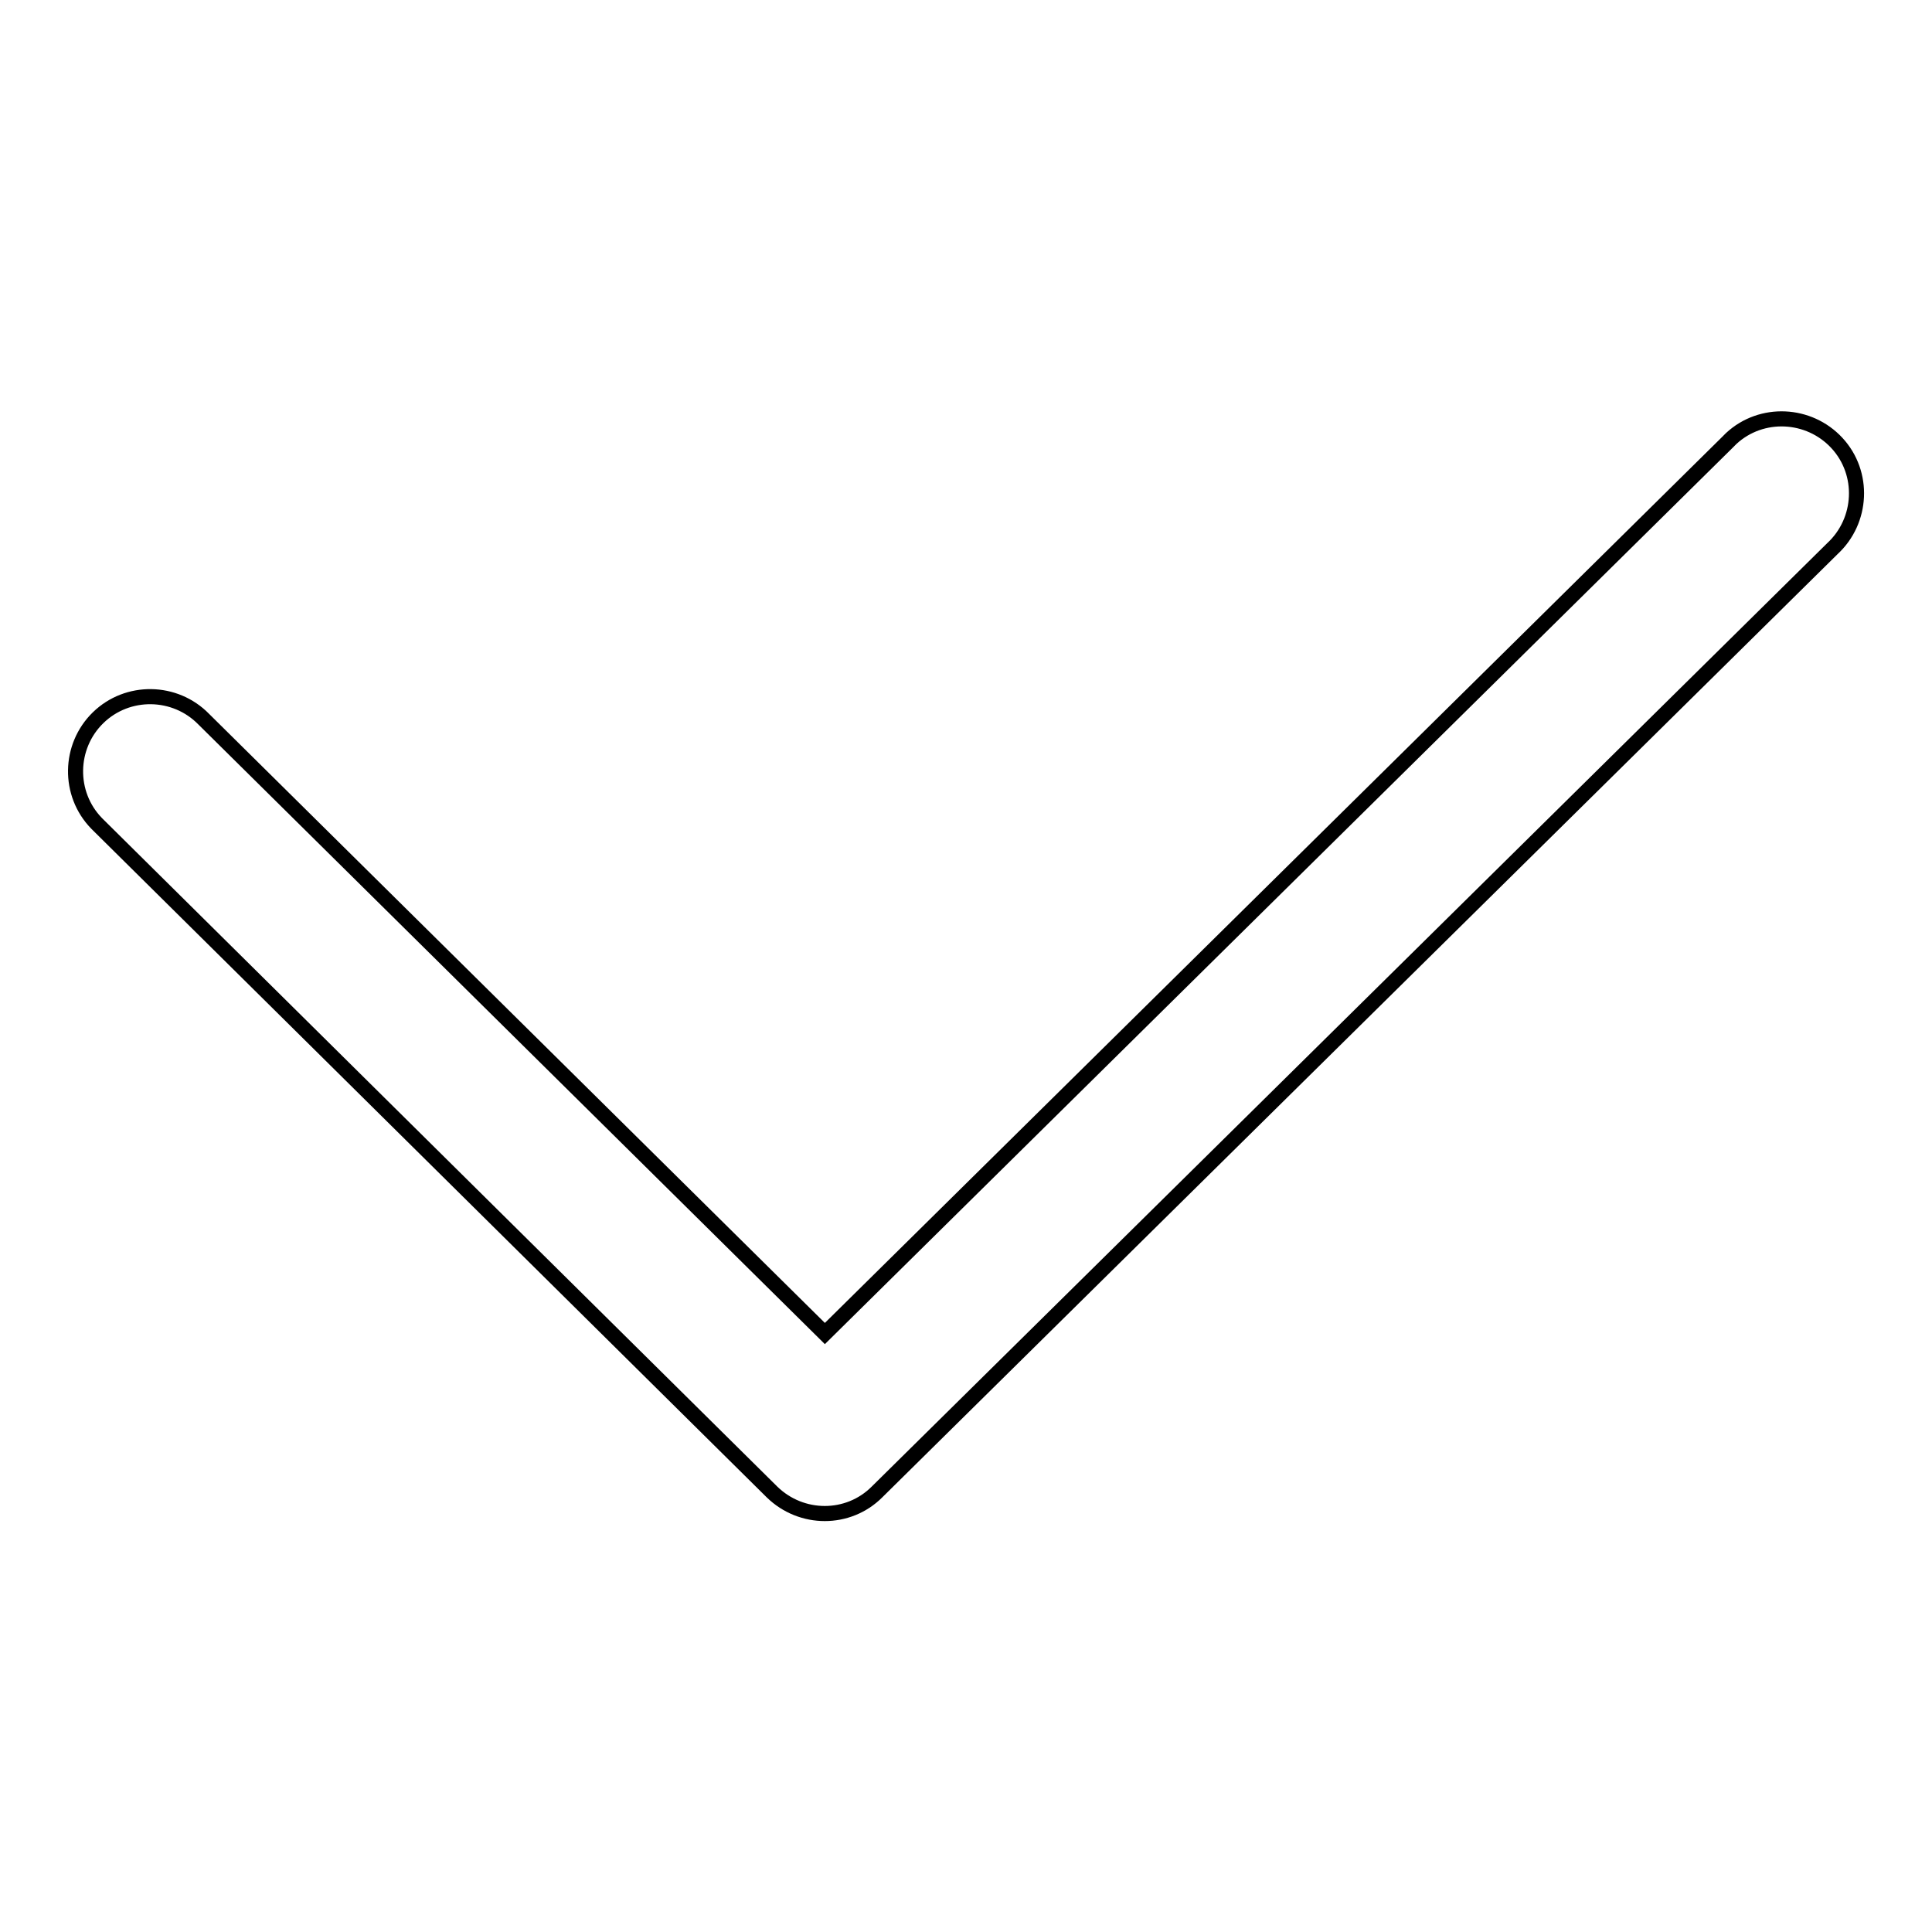
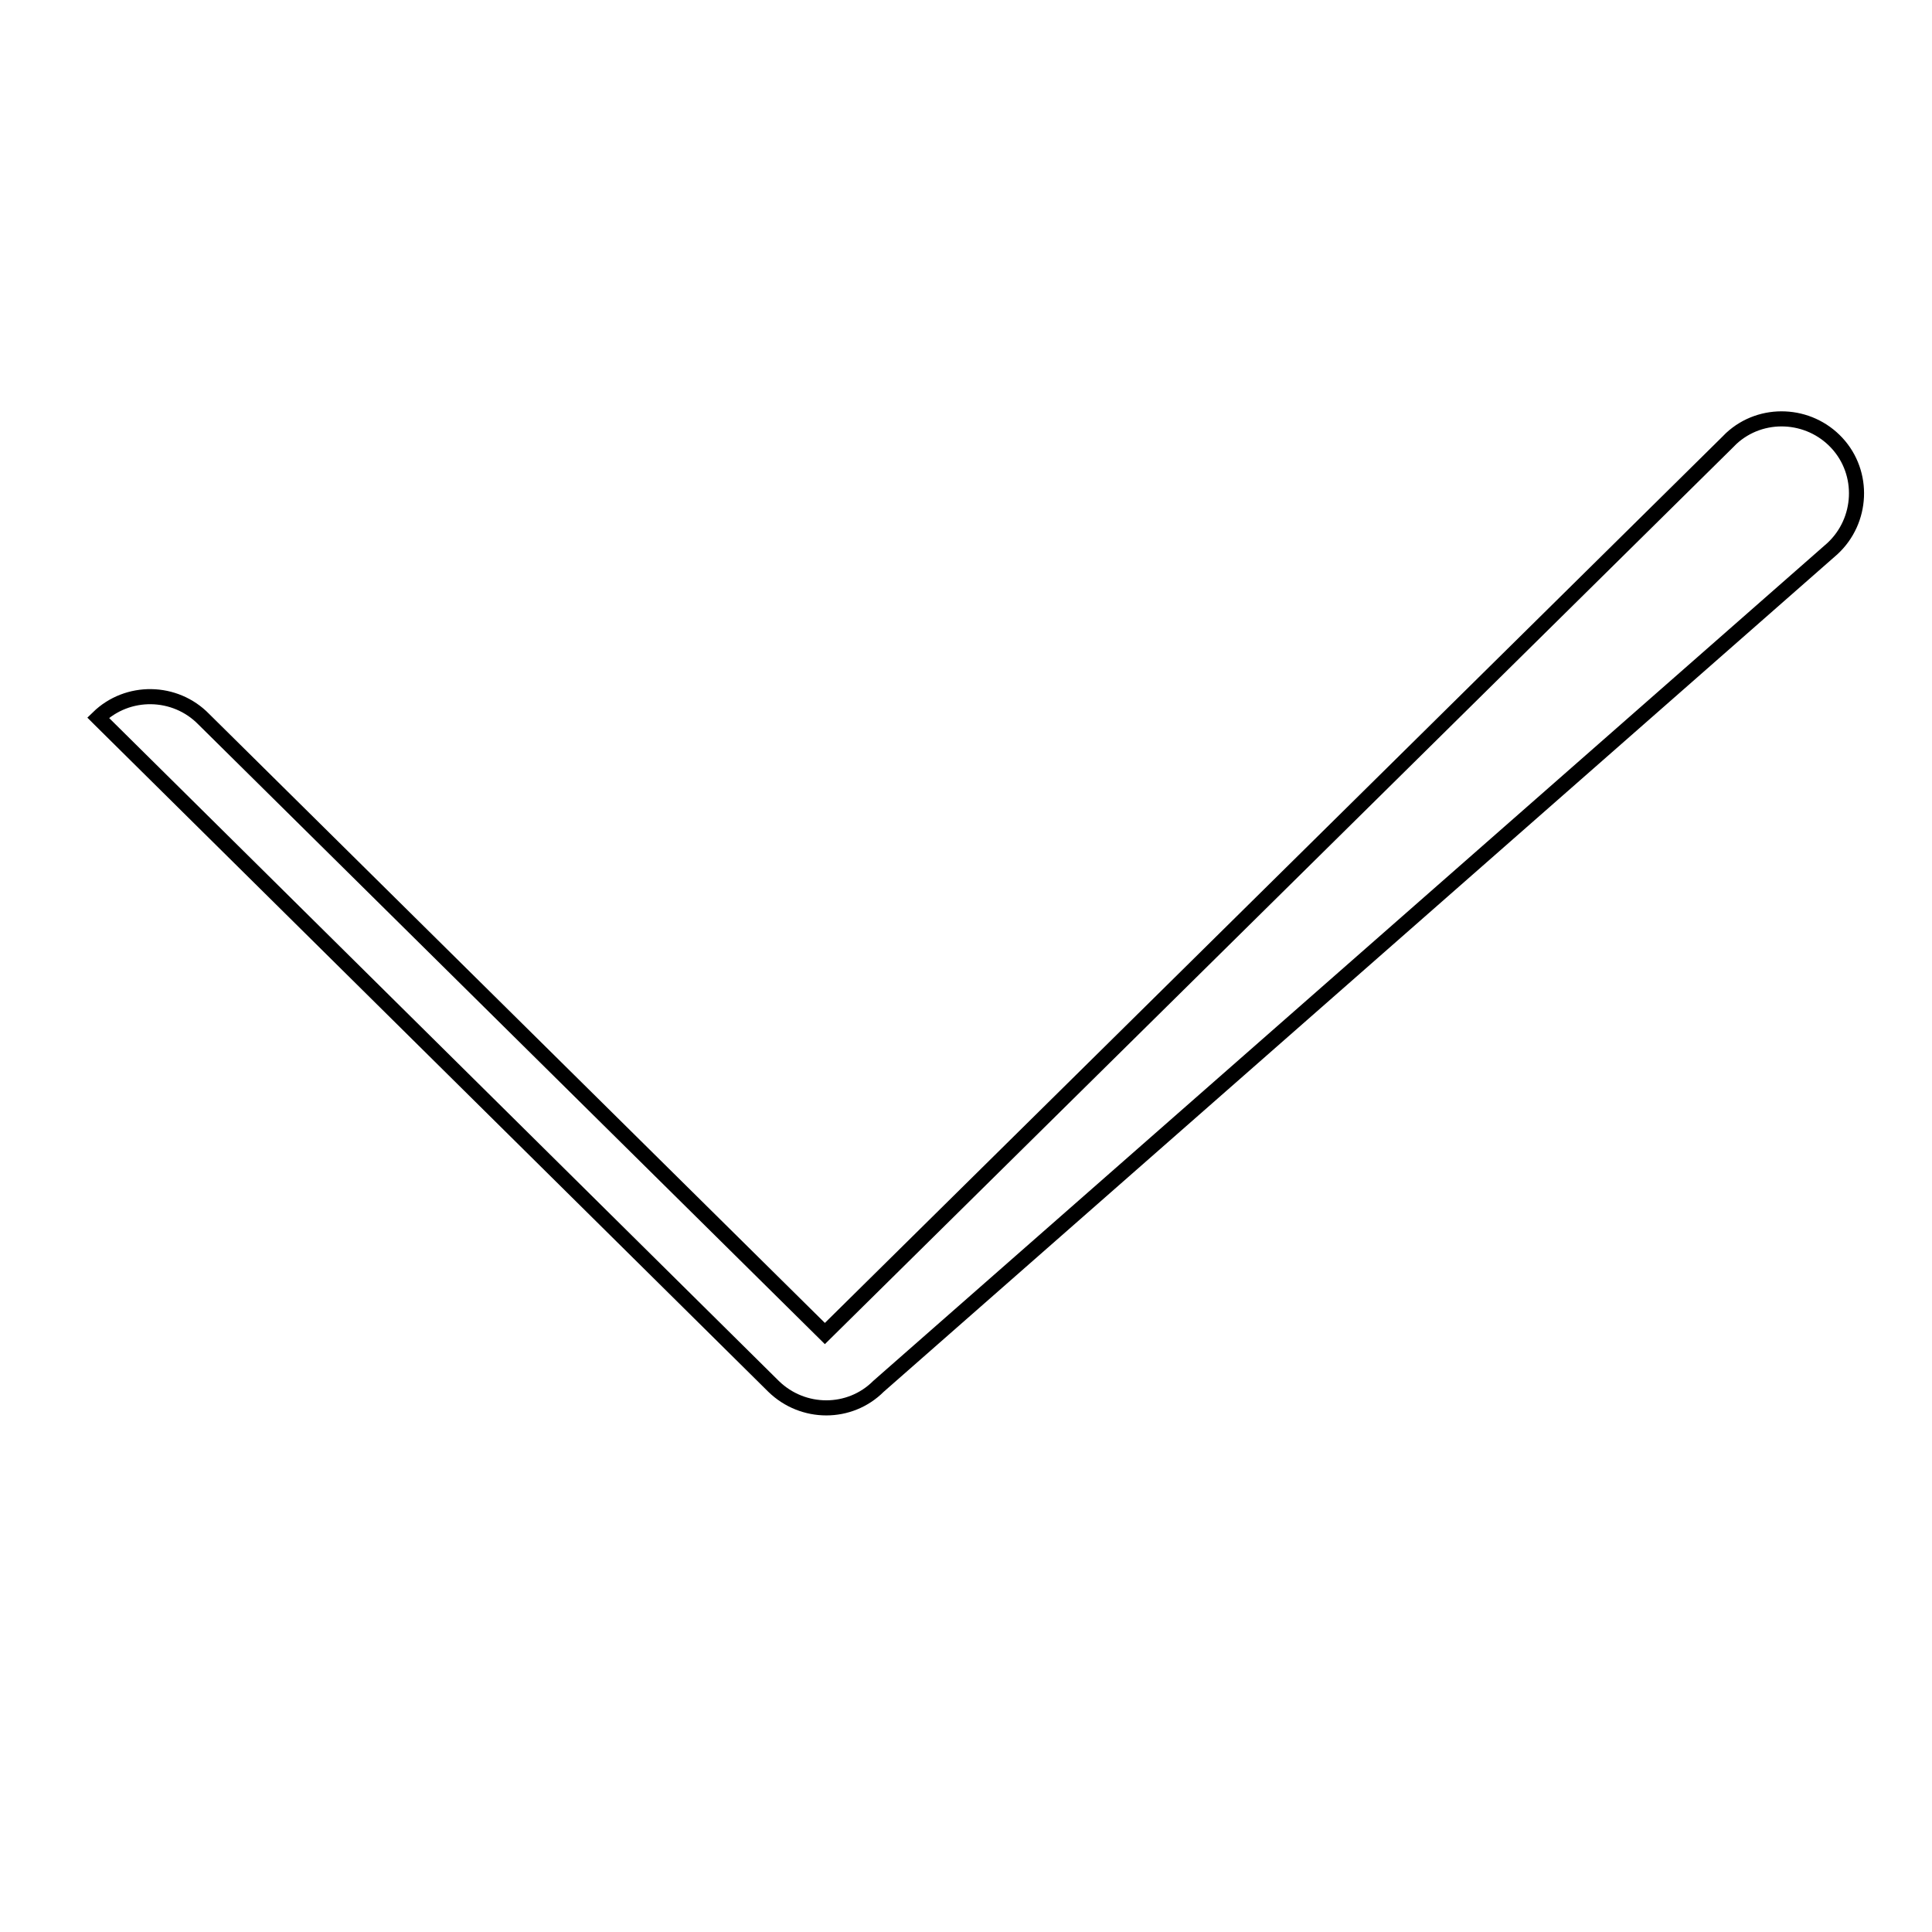
<svg xmlns="http://www.w3.org/2000/svg" version="1.1" x="0px" y="0px" viewBox="0 0 256 256" enable-background="new 0 0 256 256" xml:space="preserve">
  <g>
-     <path stroke-width="2" fill-opacity="0" stroke="#000000" d="M27,95.3c-3.8-3.9-10.1-4-14-0.2c-3.9,3.8-4,10.1-0.2,14c0.1,0.1,0.2,0.2,0.2,0.2l89.3,88.4 c3.9,3.8,10.1,3.8,13.9,0L242.8,72.7c4-3.7,4.3-10,0.6-14c-3.7-4-10-4.3-14-0.6c-0.2,0.2-0.4,0.4-0.6,0.6L109.3,176.7L27,95.3 L27,95.3z" />
+     <path stroke-width="2" fill-opacity="0" stroke="#000000" d="M27,95.3c-3.8-3.9-10.1-4-14-0.2c0.1,0.1,0.2,0.2,0.2,0.2l89.3,88.4 c3.9,3.8,10.1,3.8,13.9,0L242.8,72.7c4-3.7,4.3-10,0.6-14c-3.7-4-10-4.3-14-0.6c-0.2,0.2-0.4,0.4-0.6,0.6L109.3,176.7L27,95.3 L27,95.3z" />
  </g>
</svg>